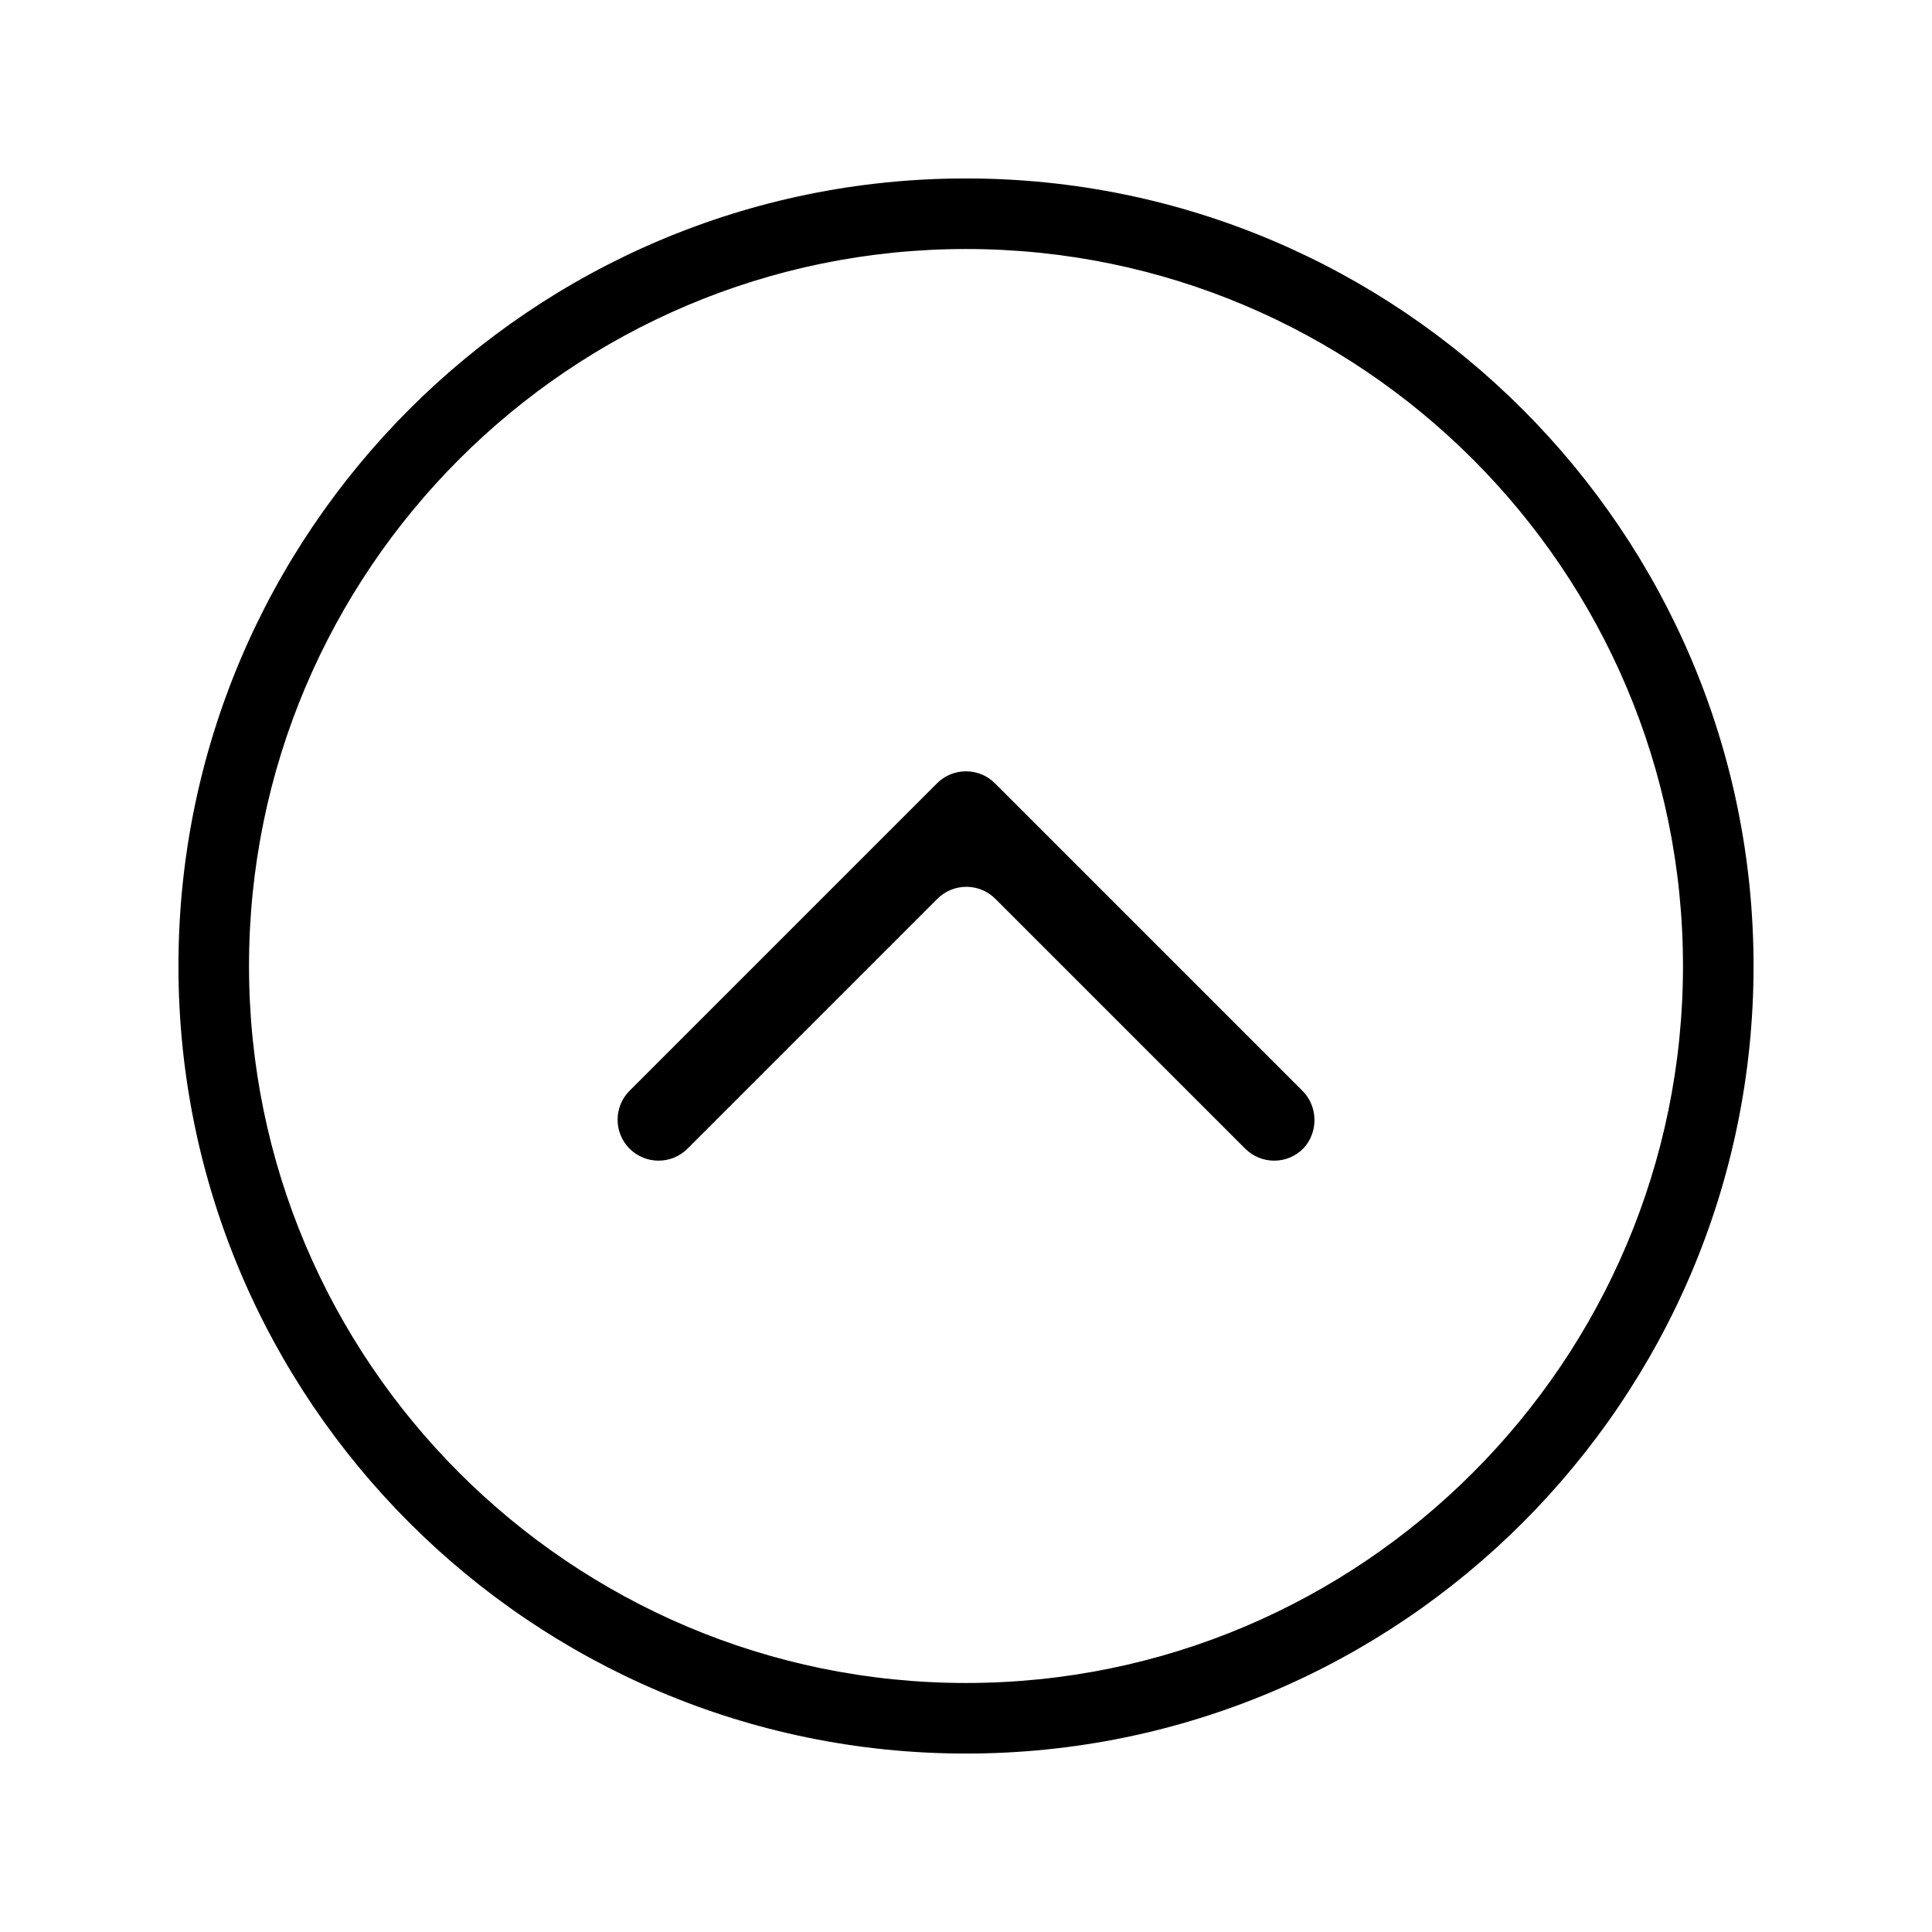
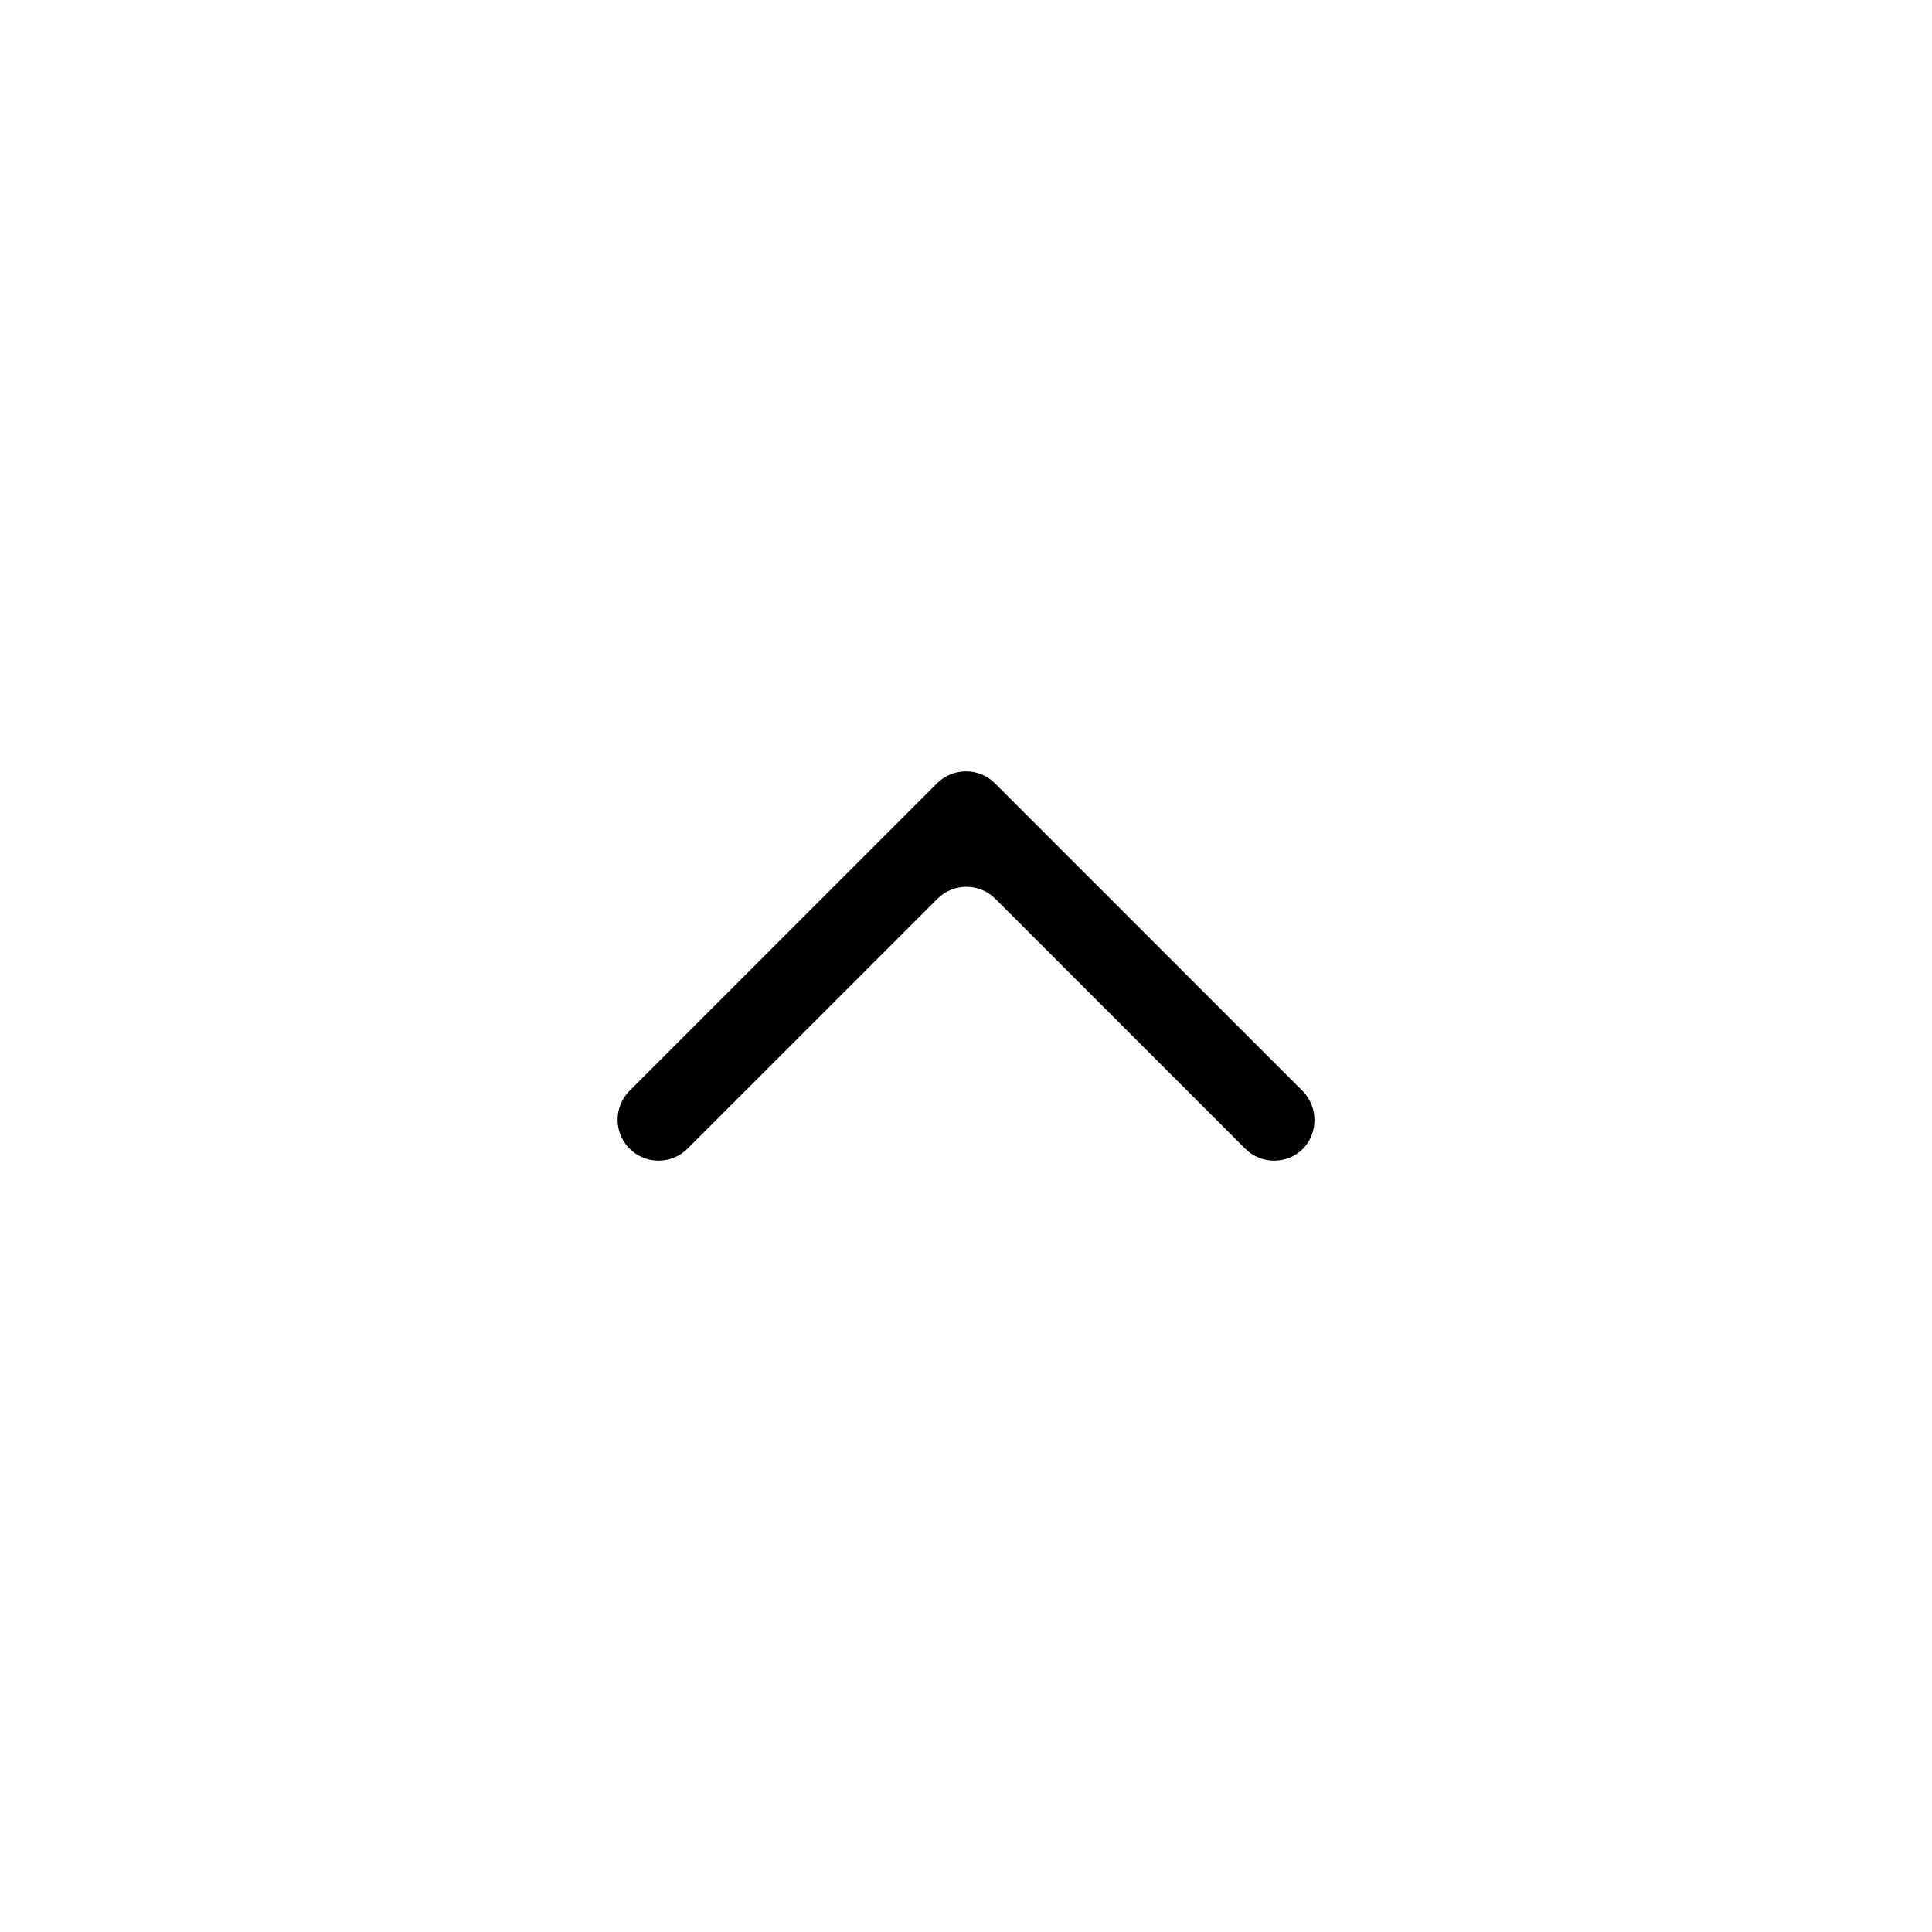
<svg xmlns="http://www.w3.org/2000/svg" fill="#000000" width="800px" height="800px" version="1.1" viewBox="144 144 512 512">
  <g>
    <path d="m489.15 433.06-81.477-81.477c-4.231-4.231-11.121-4.231-15.352 0l-81.477 81.477c-4.231 4.231-4.231 11.121 0 15.352 4.231 4.231 11.121 4.231 15.352 0l66.223-66.223c4.231-4.231 11.121-4.231 15.352 0l66.223 66.223c4.231 4.231 11.121 4.231 15.352 0 4.035-4.234 4.035-11.121-0.195-15.352z" />
-     <path d="m400 608.71c-115.13 0-208.71-93.582-208.71-208.71 0-115.13 93.578-208.71 208.71-208.71s208.71 93.676 208.71 208.71c0 115.12-93.582 208.71-208.71 208.71zm0-398.72c-104.8 0-190.01 85.215-190.01 190.01s85.215 190.01 190.01 190.01 190.01-85.215 190.01-190.01c-0.004-104.8-85.219-190.01-190.01-190.01z" />
  </g>
</svg>